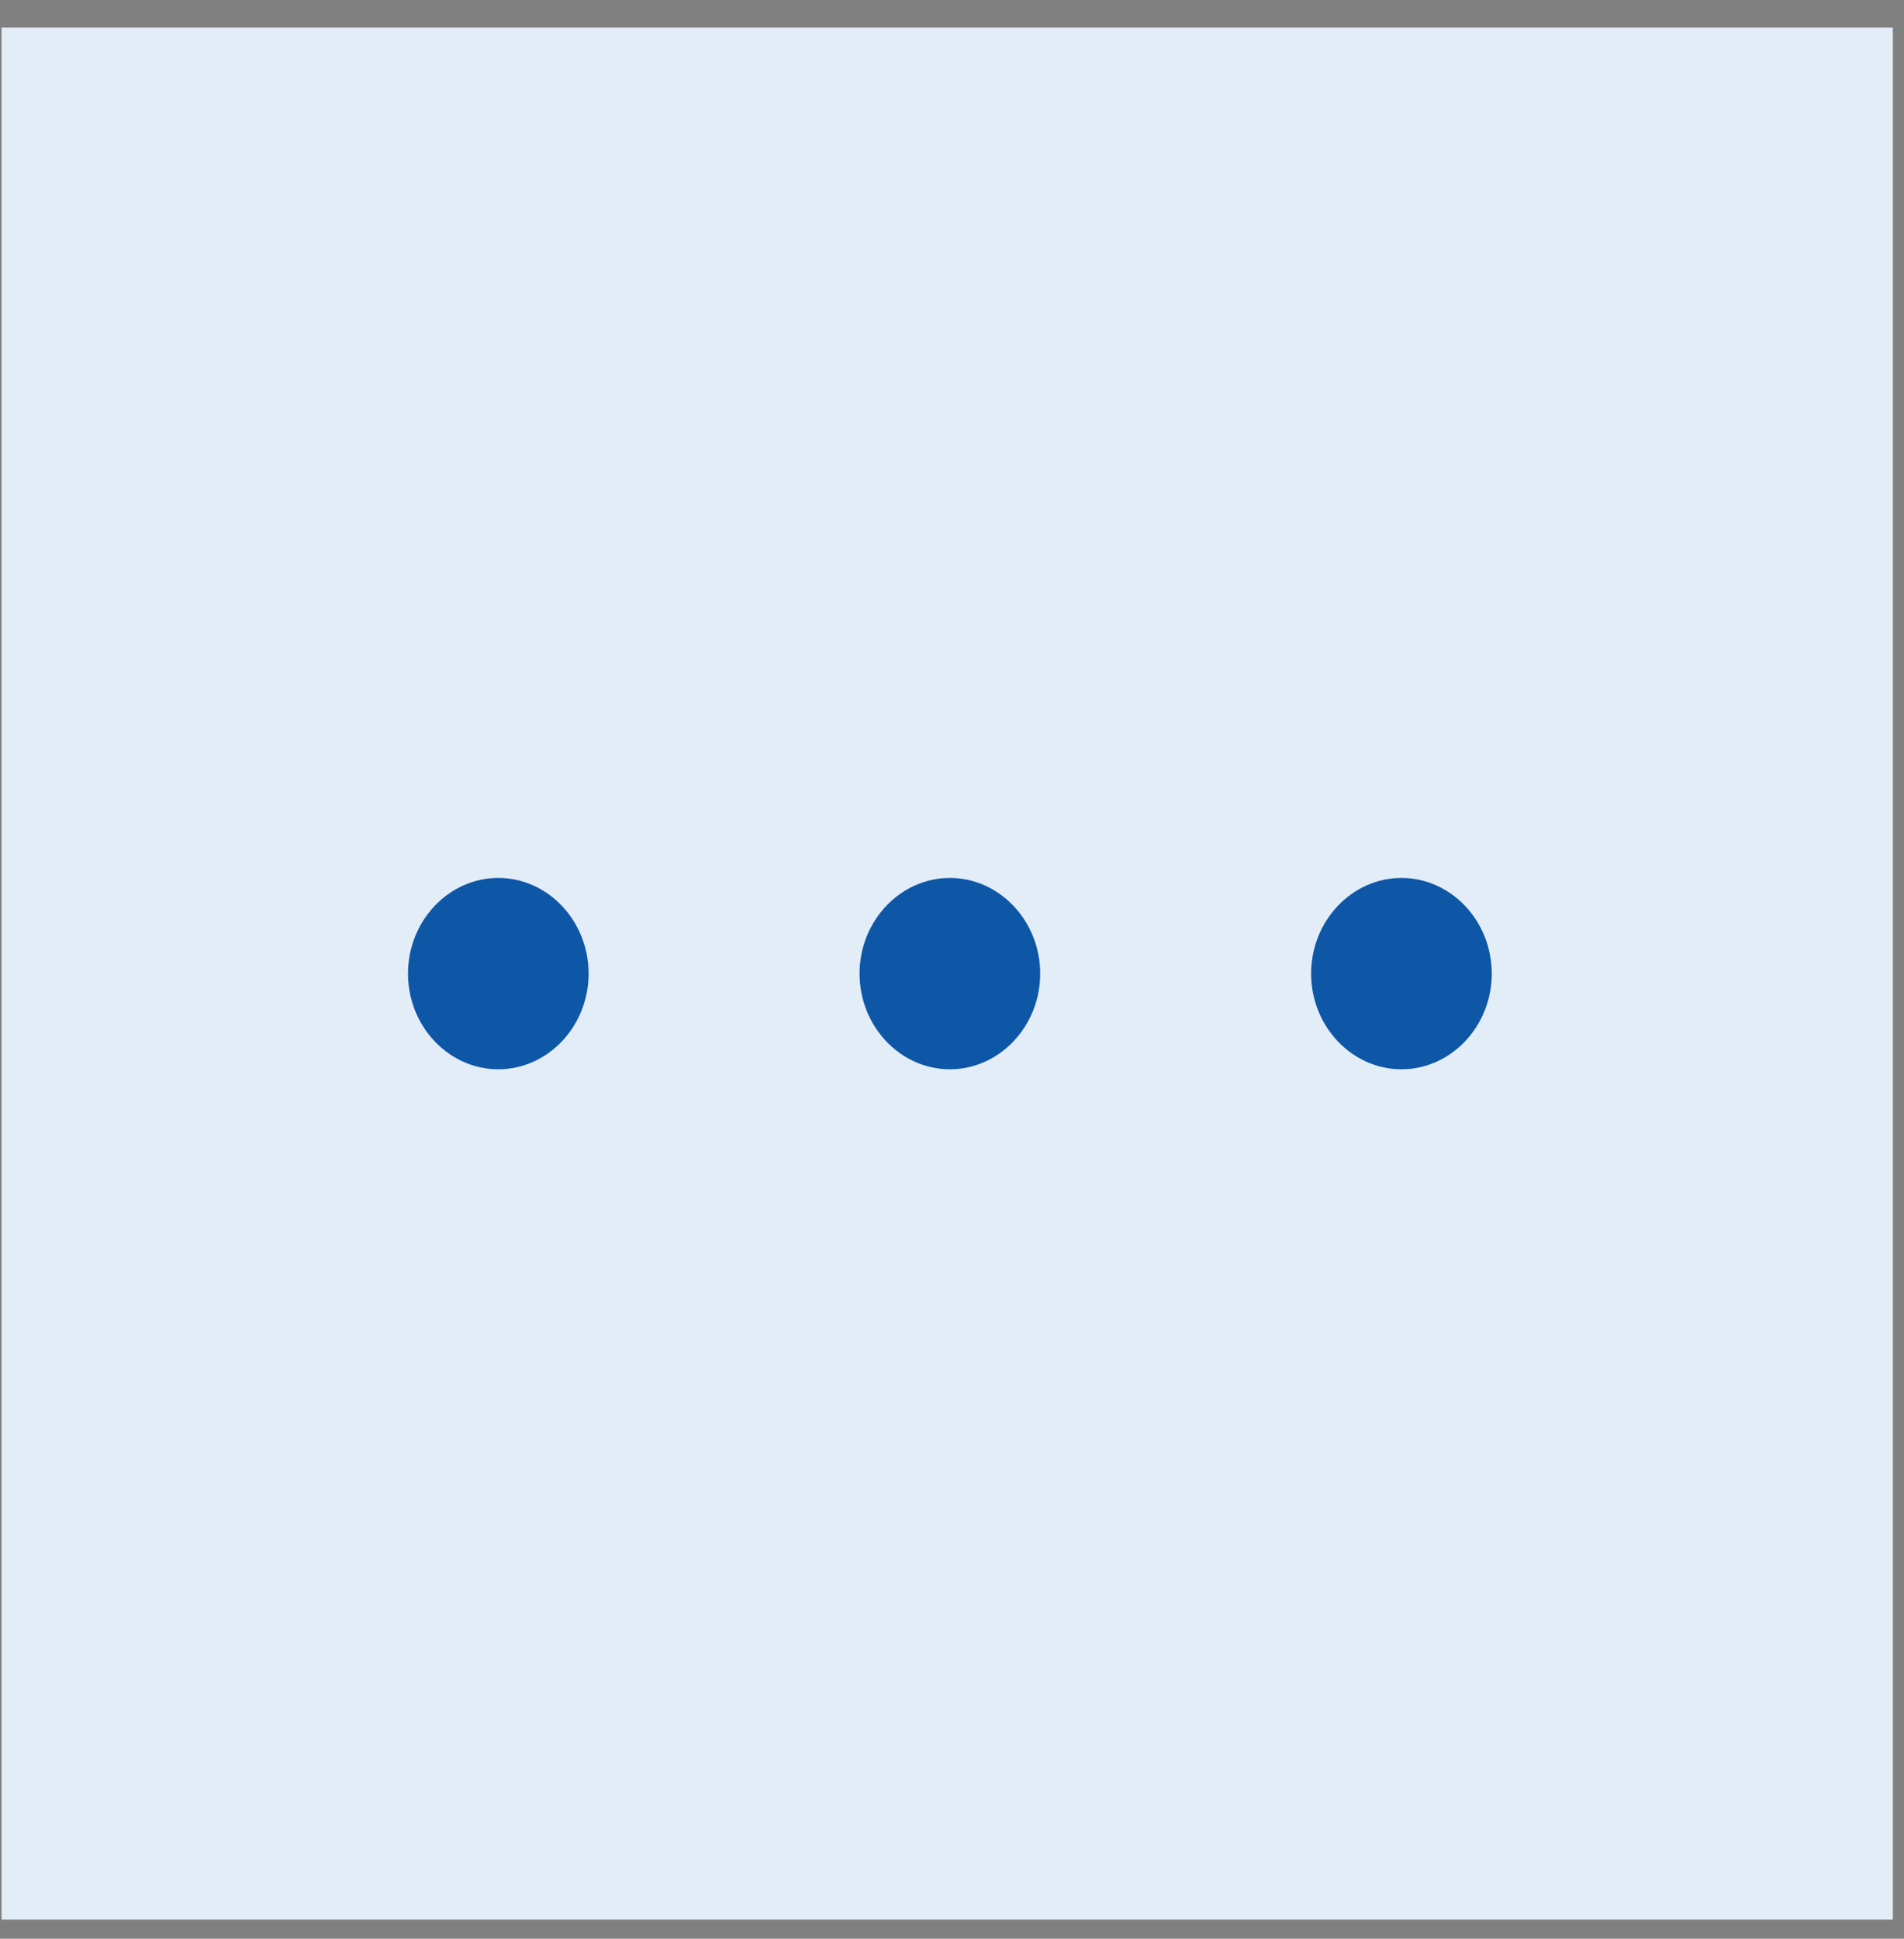
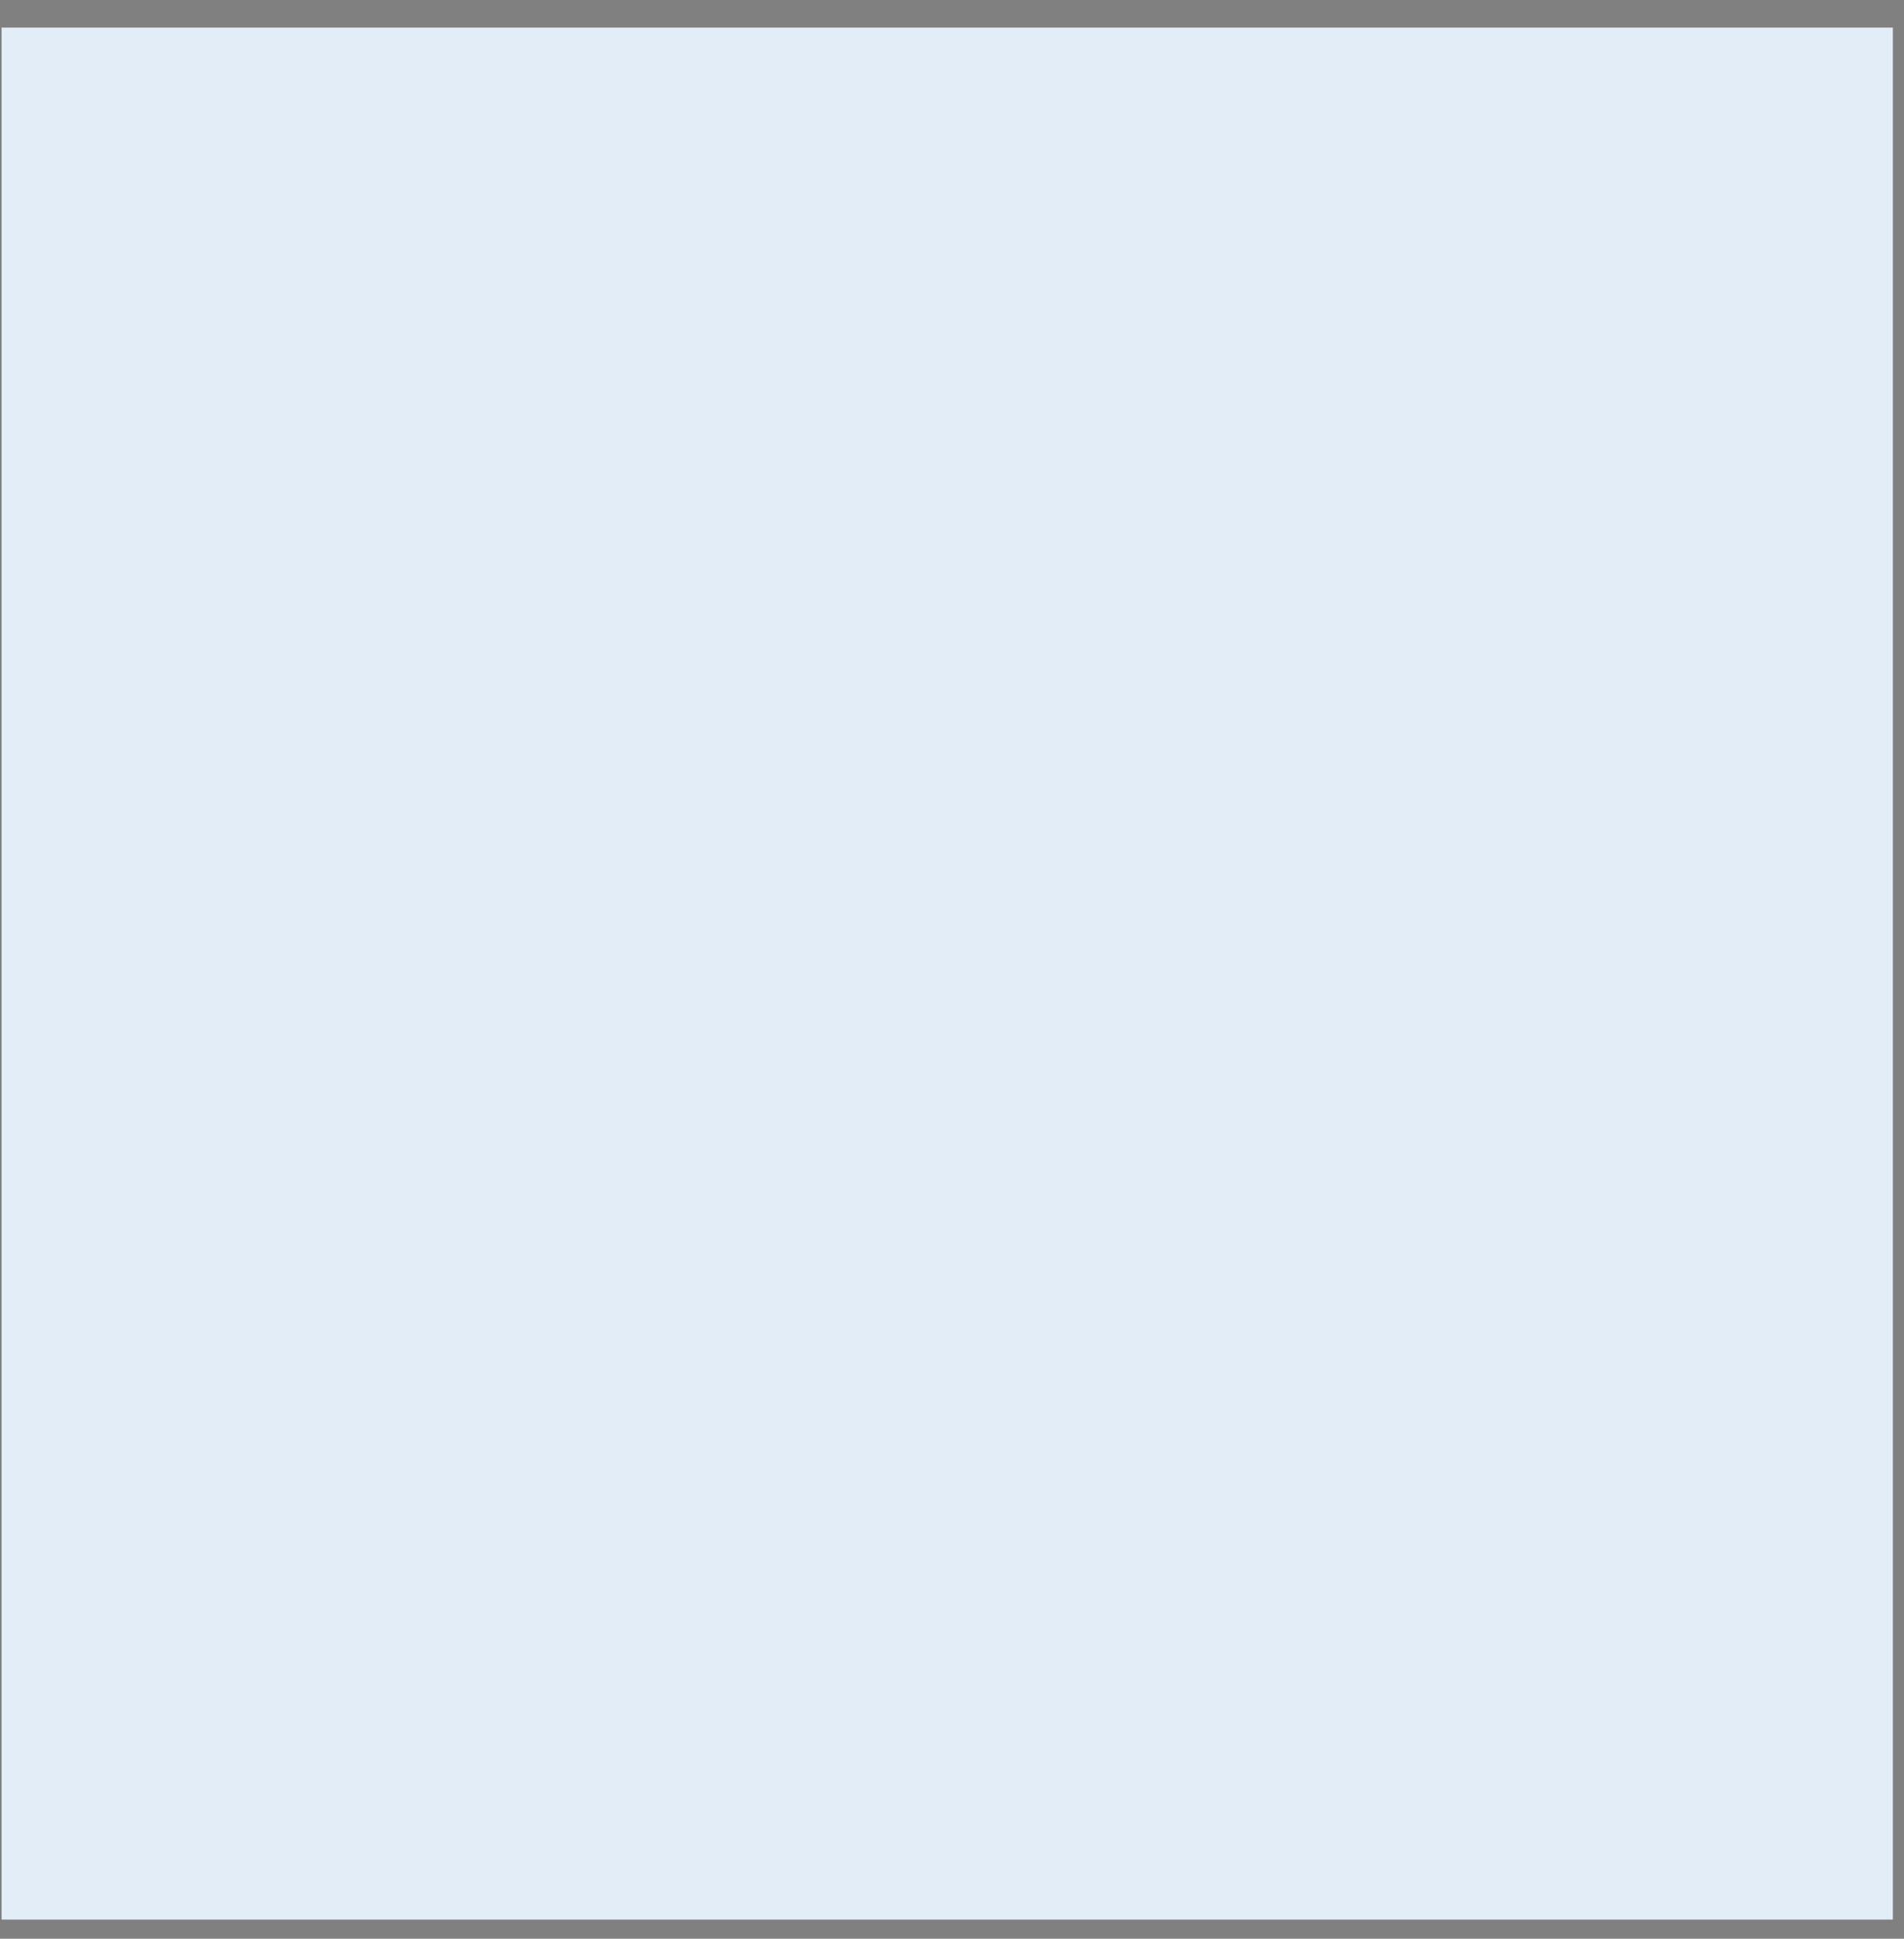
<svg xmlns="http://www.w3.org/2000/svg" width="56" height="57" viewBox="0 0 56 57" fill="none">
  <rect x="0" y="0" width="56" height="57" fill="#808080" stroke="none" />
  <rect width="55.625" height="55.625" transform="translate(0.047 0.812)" fill="#E3EDF8" />
-   <path d="M14.656 25.812C13.195 25.812 12 27.078 12 28.625C12 30.172 13.195 31.438 14.656 31.438C16.117 31.438 17.312 30.172 17.312 28.625C17.312 27.078 16.117 25.812 14.656 25.812ZM41.219 25.812C39.758 25.812 38.562 27.078 38.562 28.625C38.562 30.172 39.758 31.438 41.219 31.438C42.68 31.438 43.875 30.172 43.875 28.625C43.875 27.078 42.68 25.812 41.219 25.812ZM27.938 25.812C26.477 25.812 25.281 27.078 25.281 28.625C25.281 30.172 26.477 31.438 27.938 31.438C29.398 31.438 30.594 30.172 30.594 28.625C30.594 27.078 29.398 25.812 27.938 25.812Z" fill="#0E57A7" />
</svg>